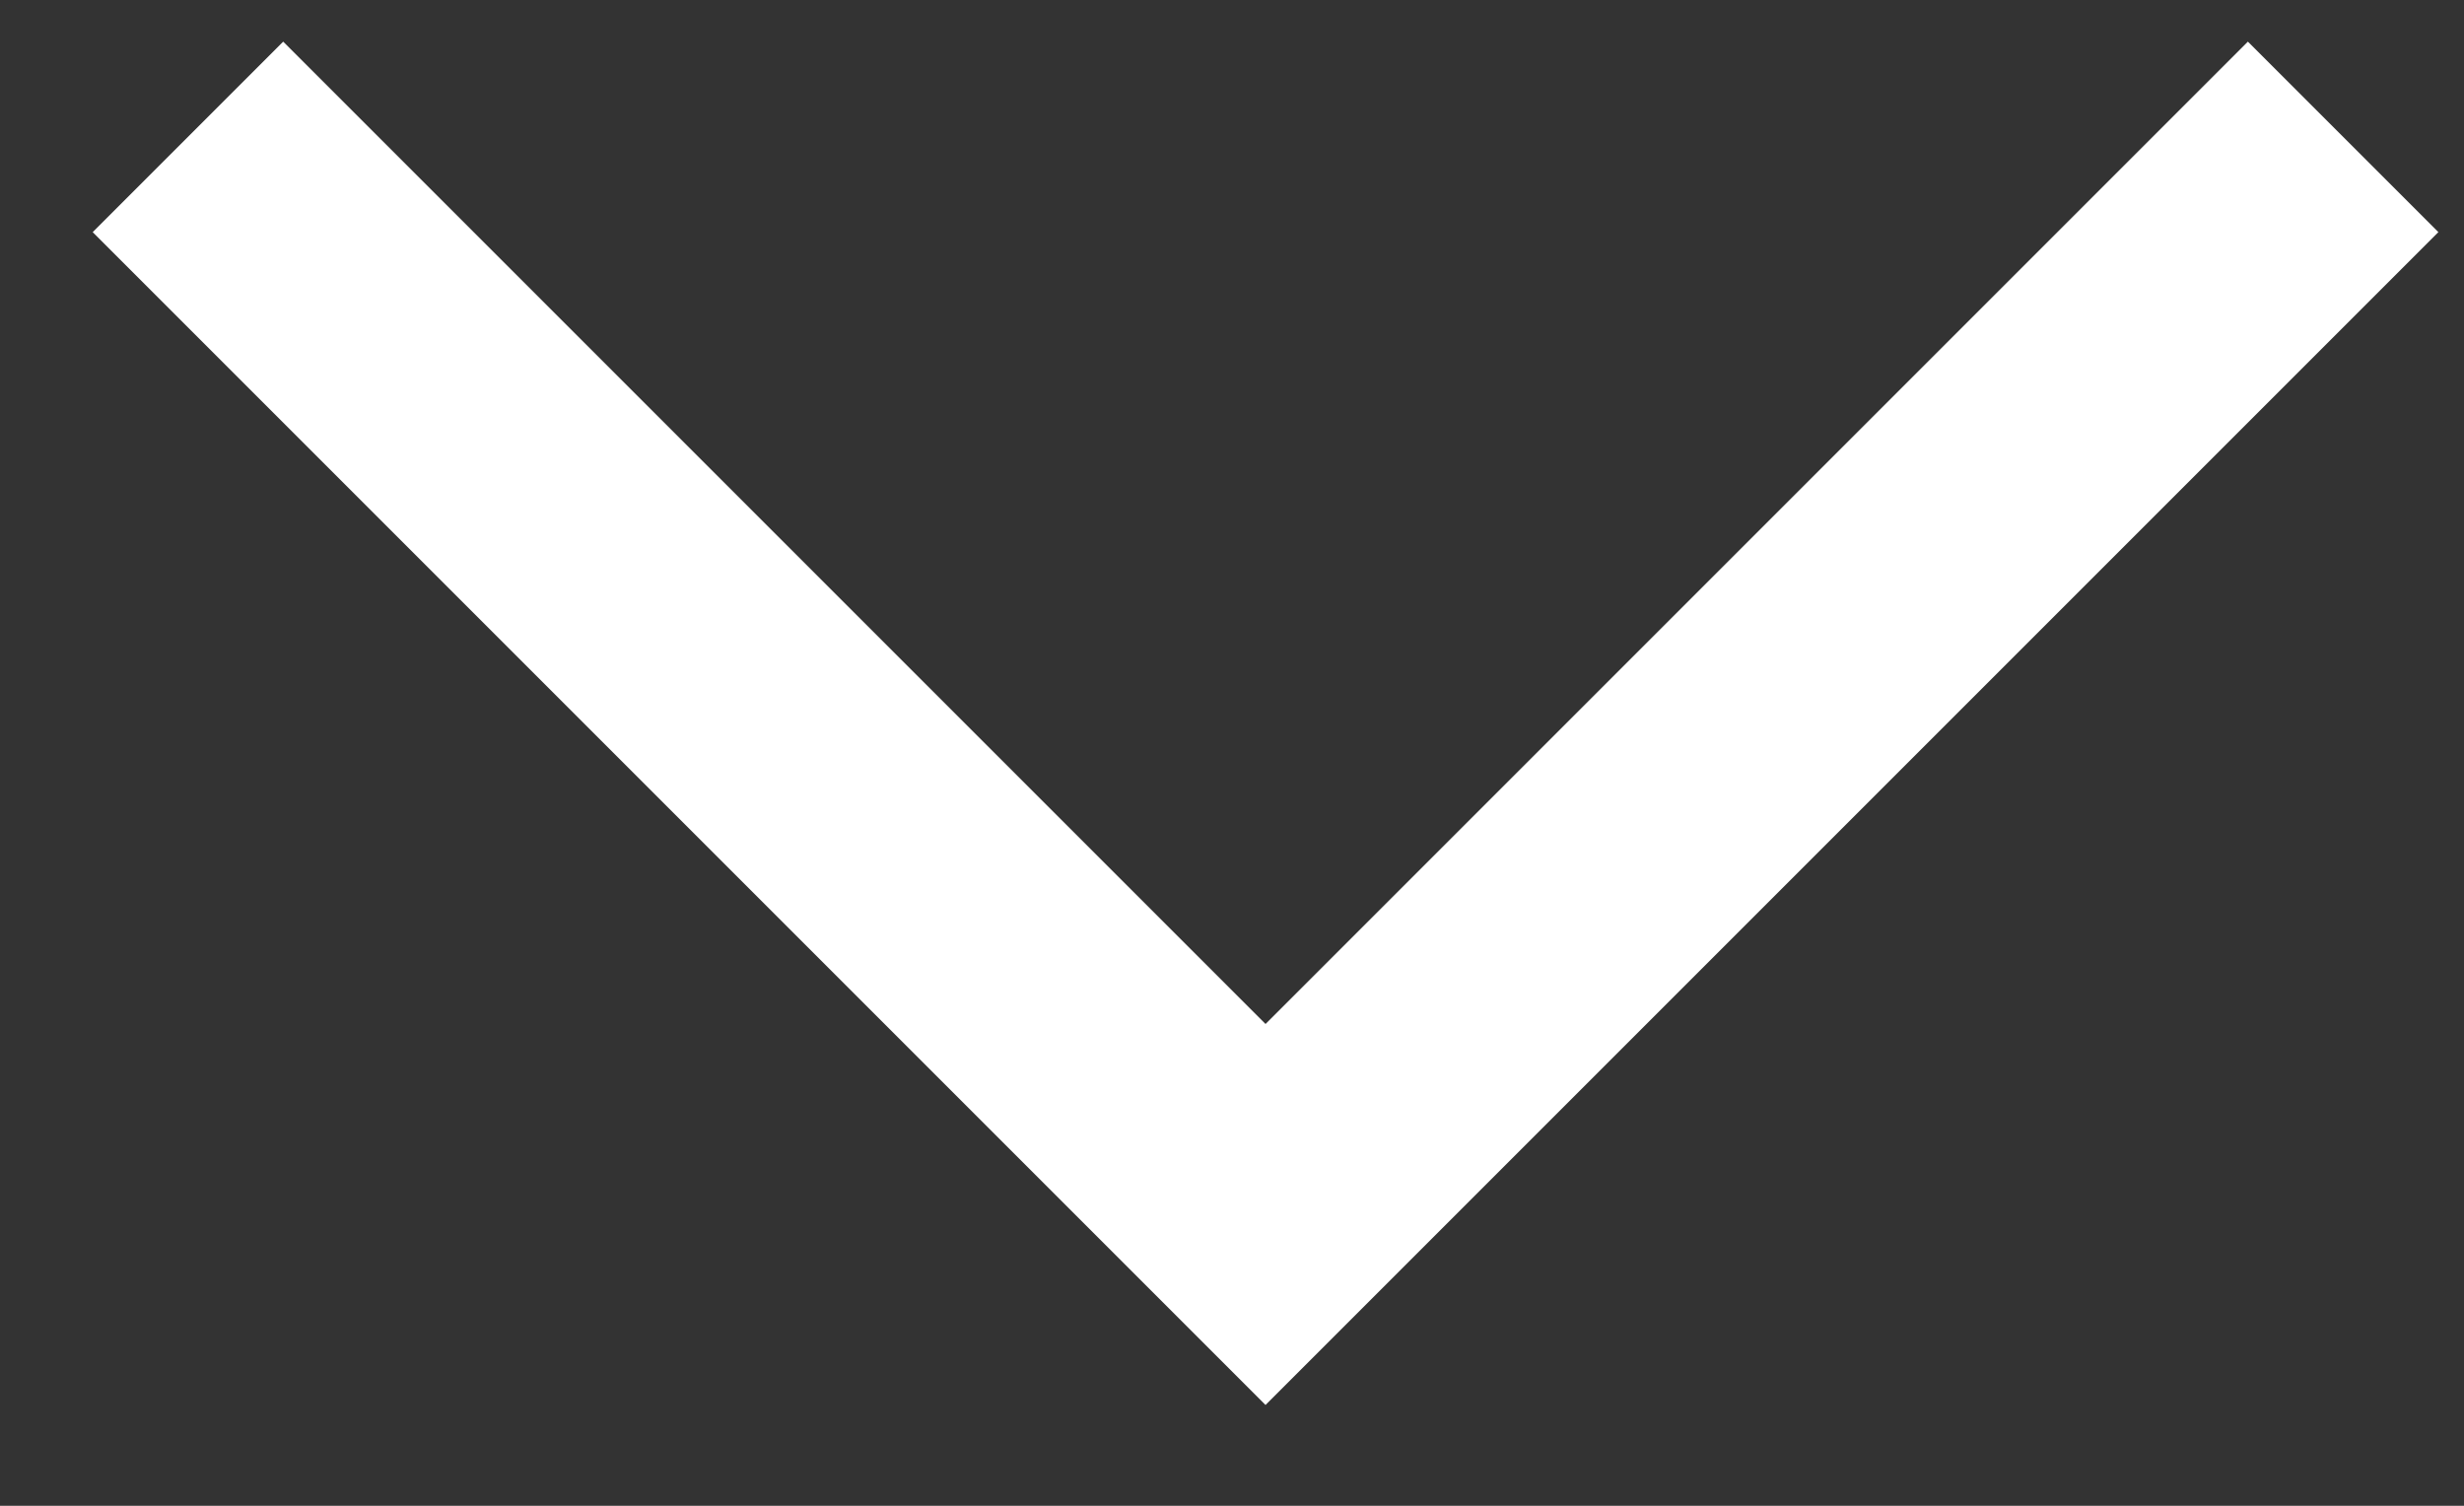
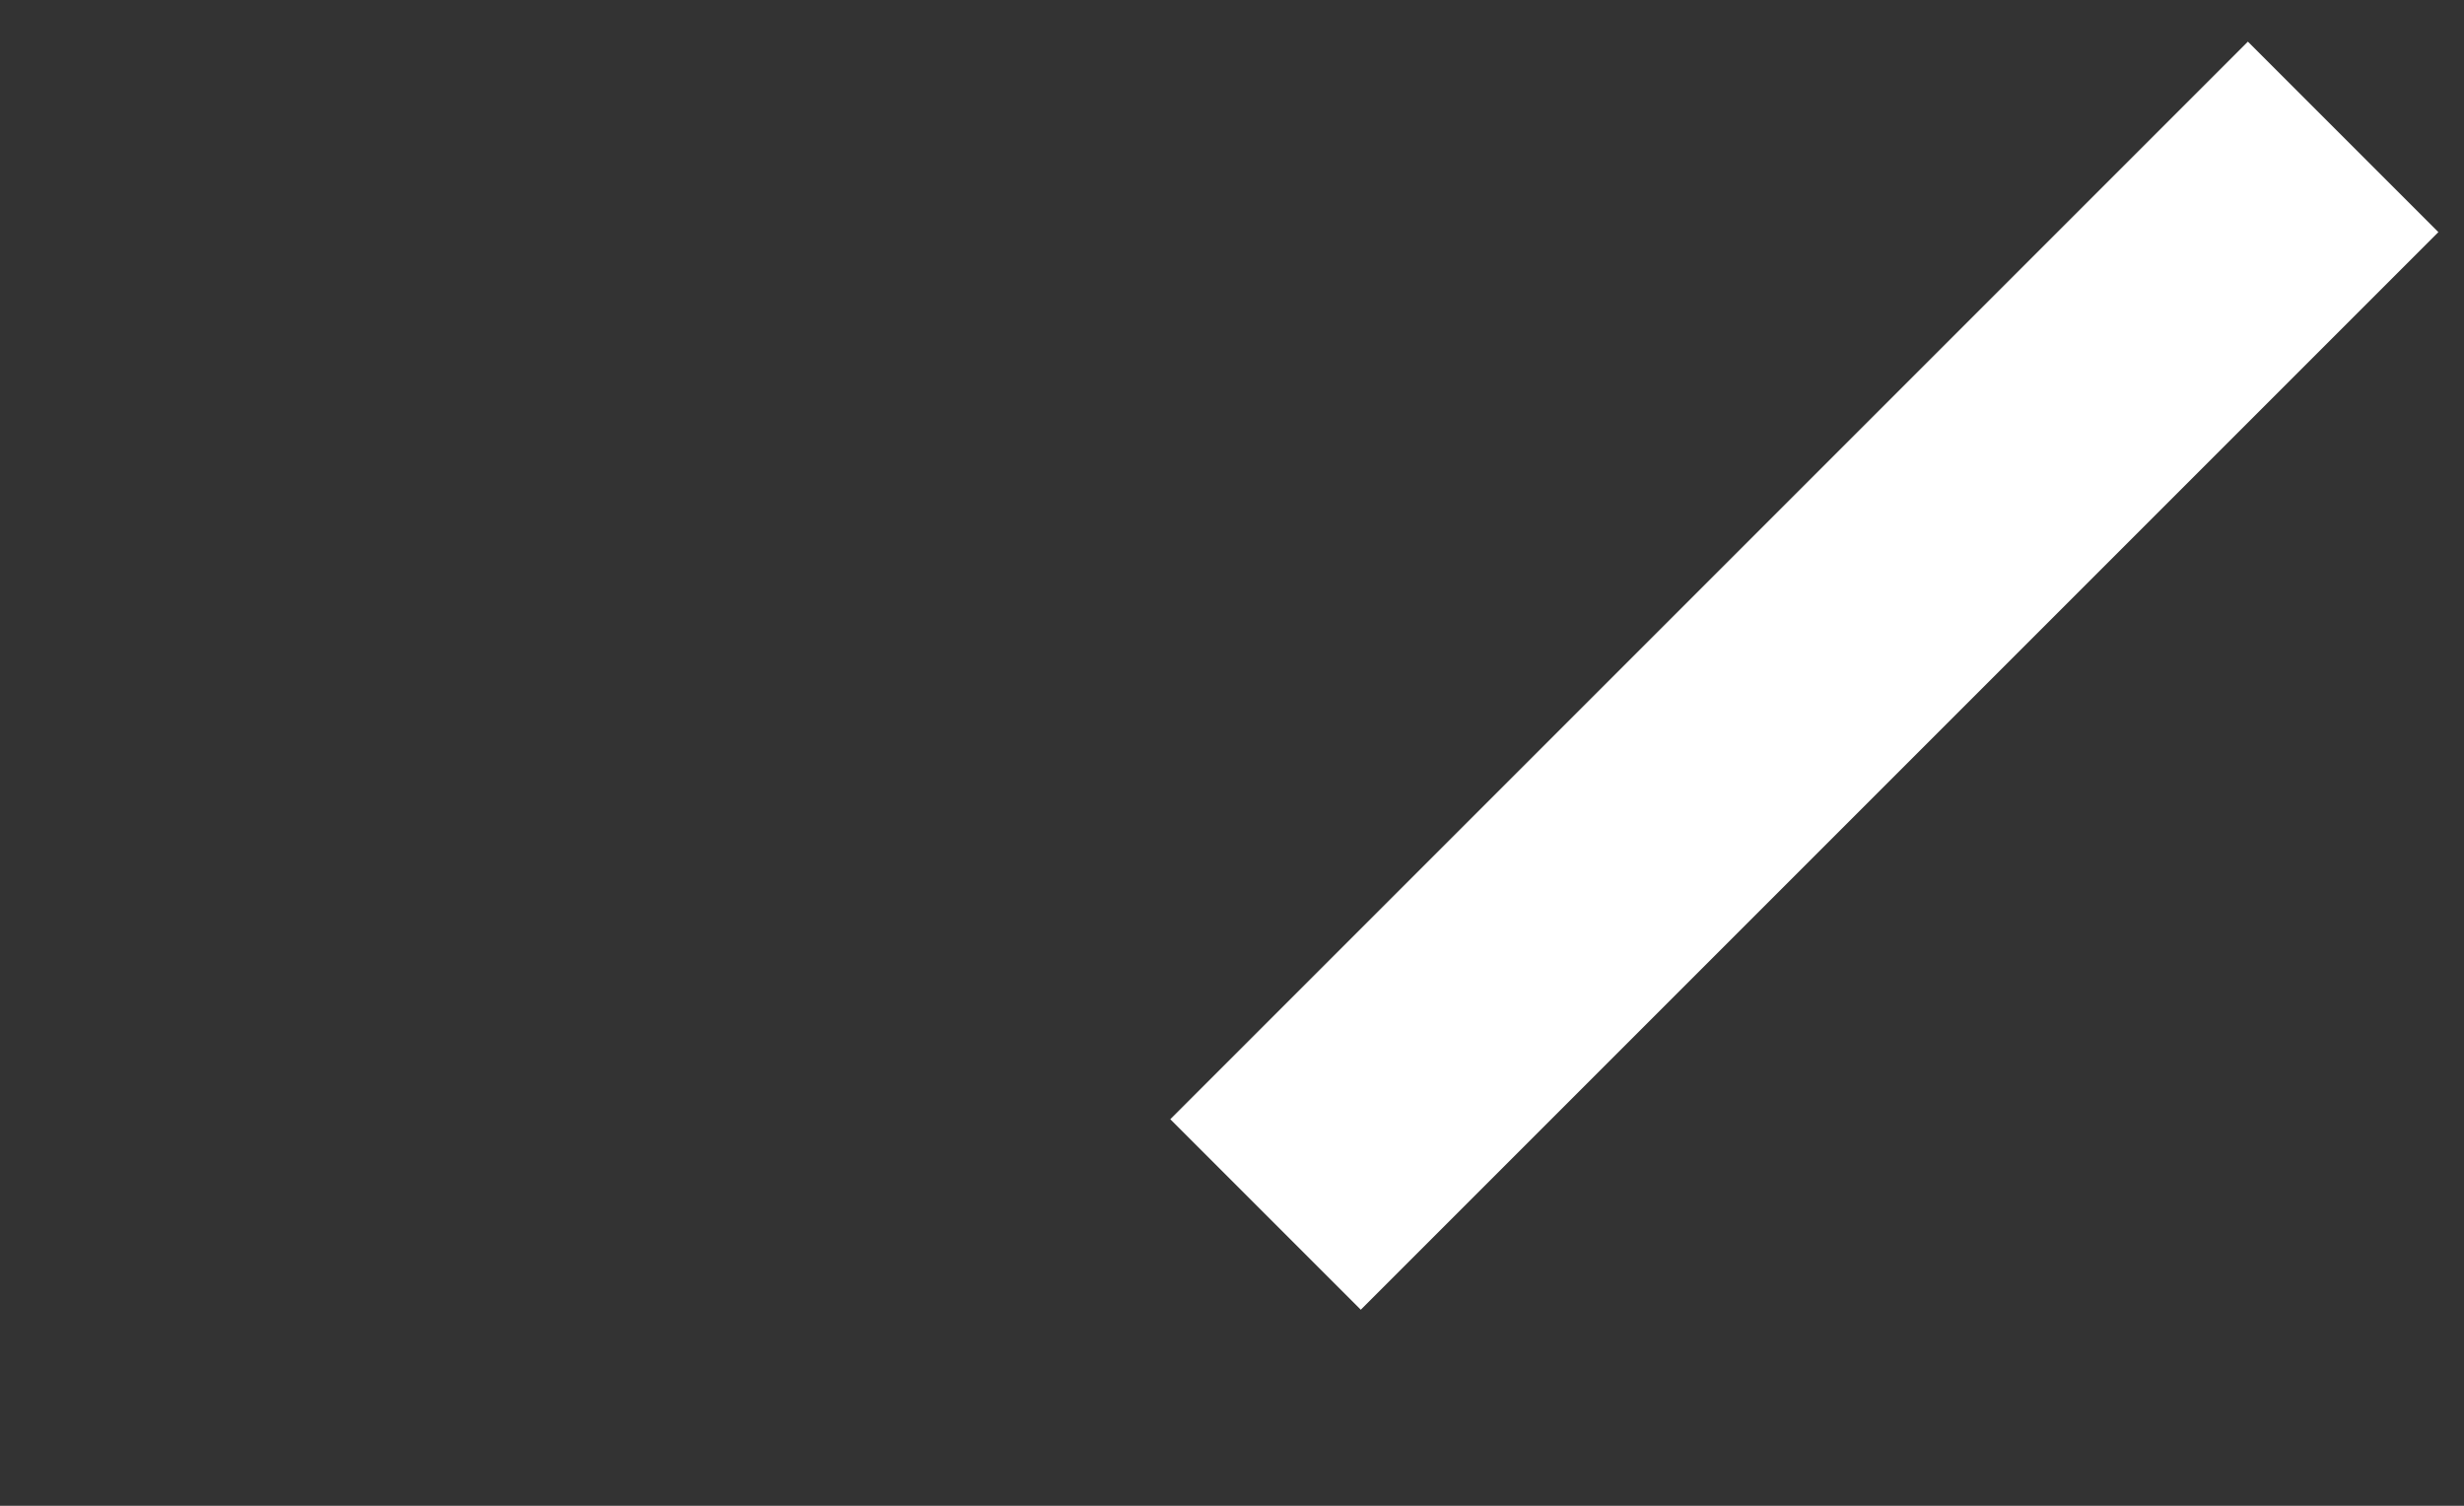
<svg xmlns="http://www.w3.org/2000/svg" width="18" height="11" viewBox="0 0 18 11" fill="none">
  <rect x="0" y="0" width="18" height="11" fill="#333333" stroke="none" />
-   <path d="M17.117 1L9.245 8.872L1.373 1" stroke="white" stroke-width="1.968" />
+   <path d="M17.117 1L9.245 8.872" stroke="white" stroke-width="1.968" />
</svg>